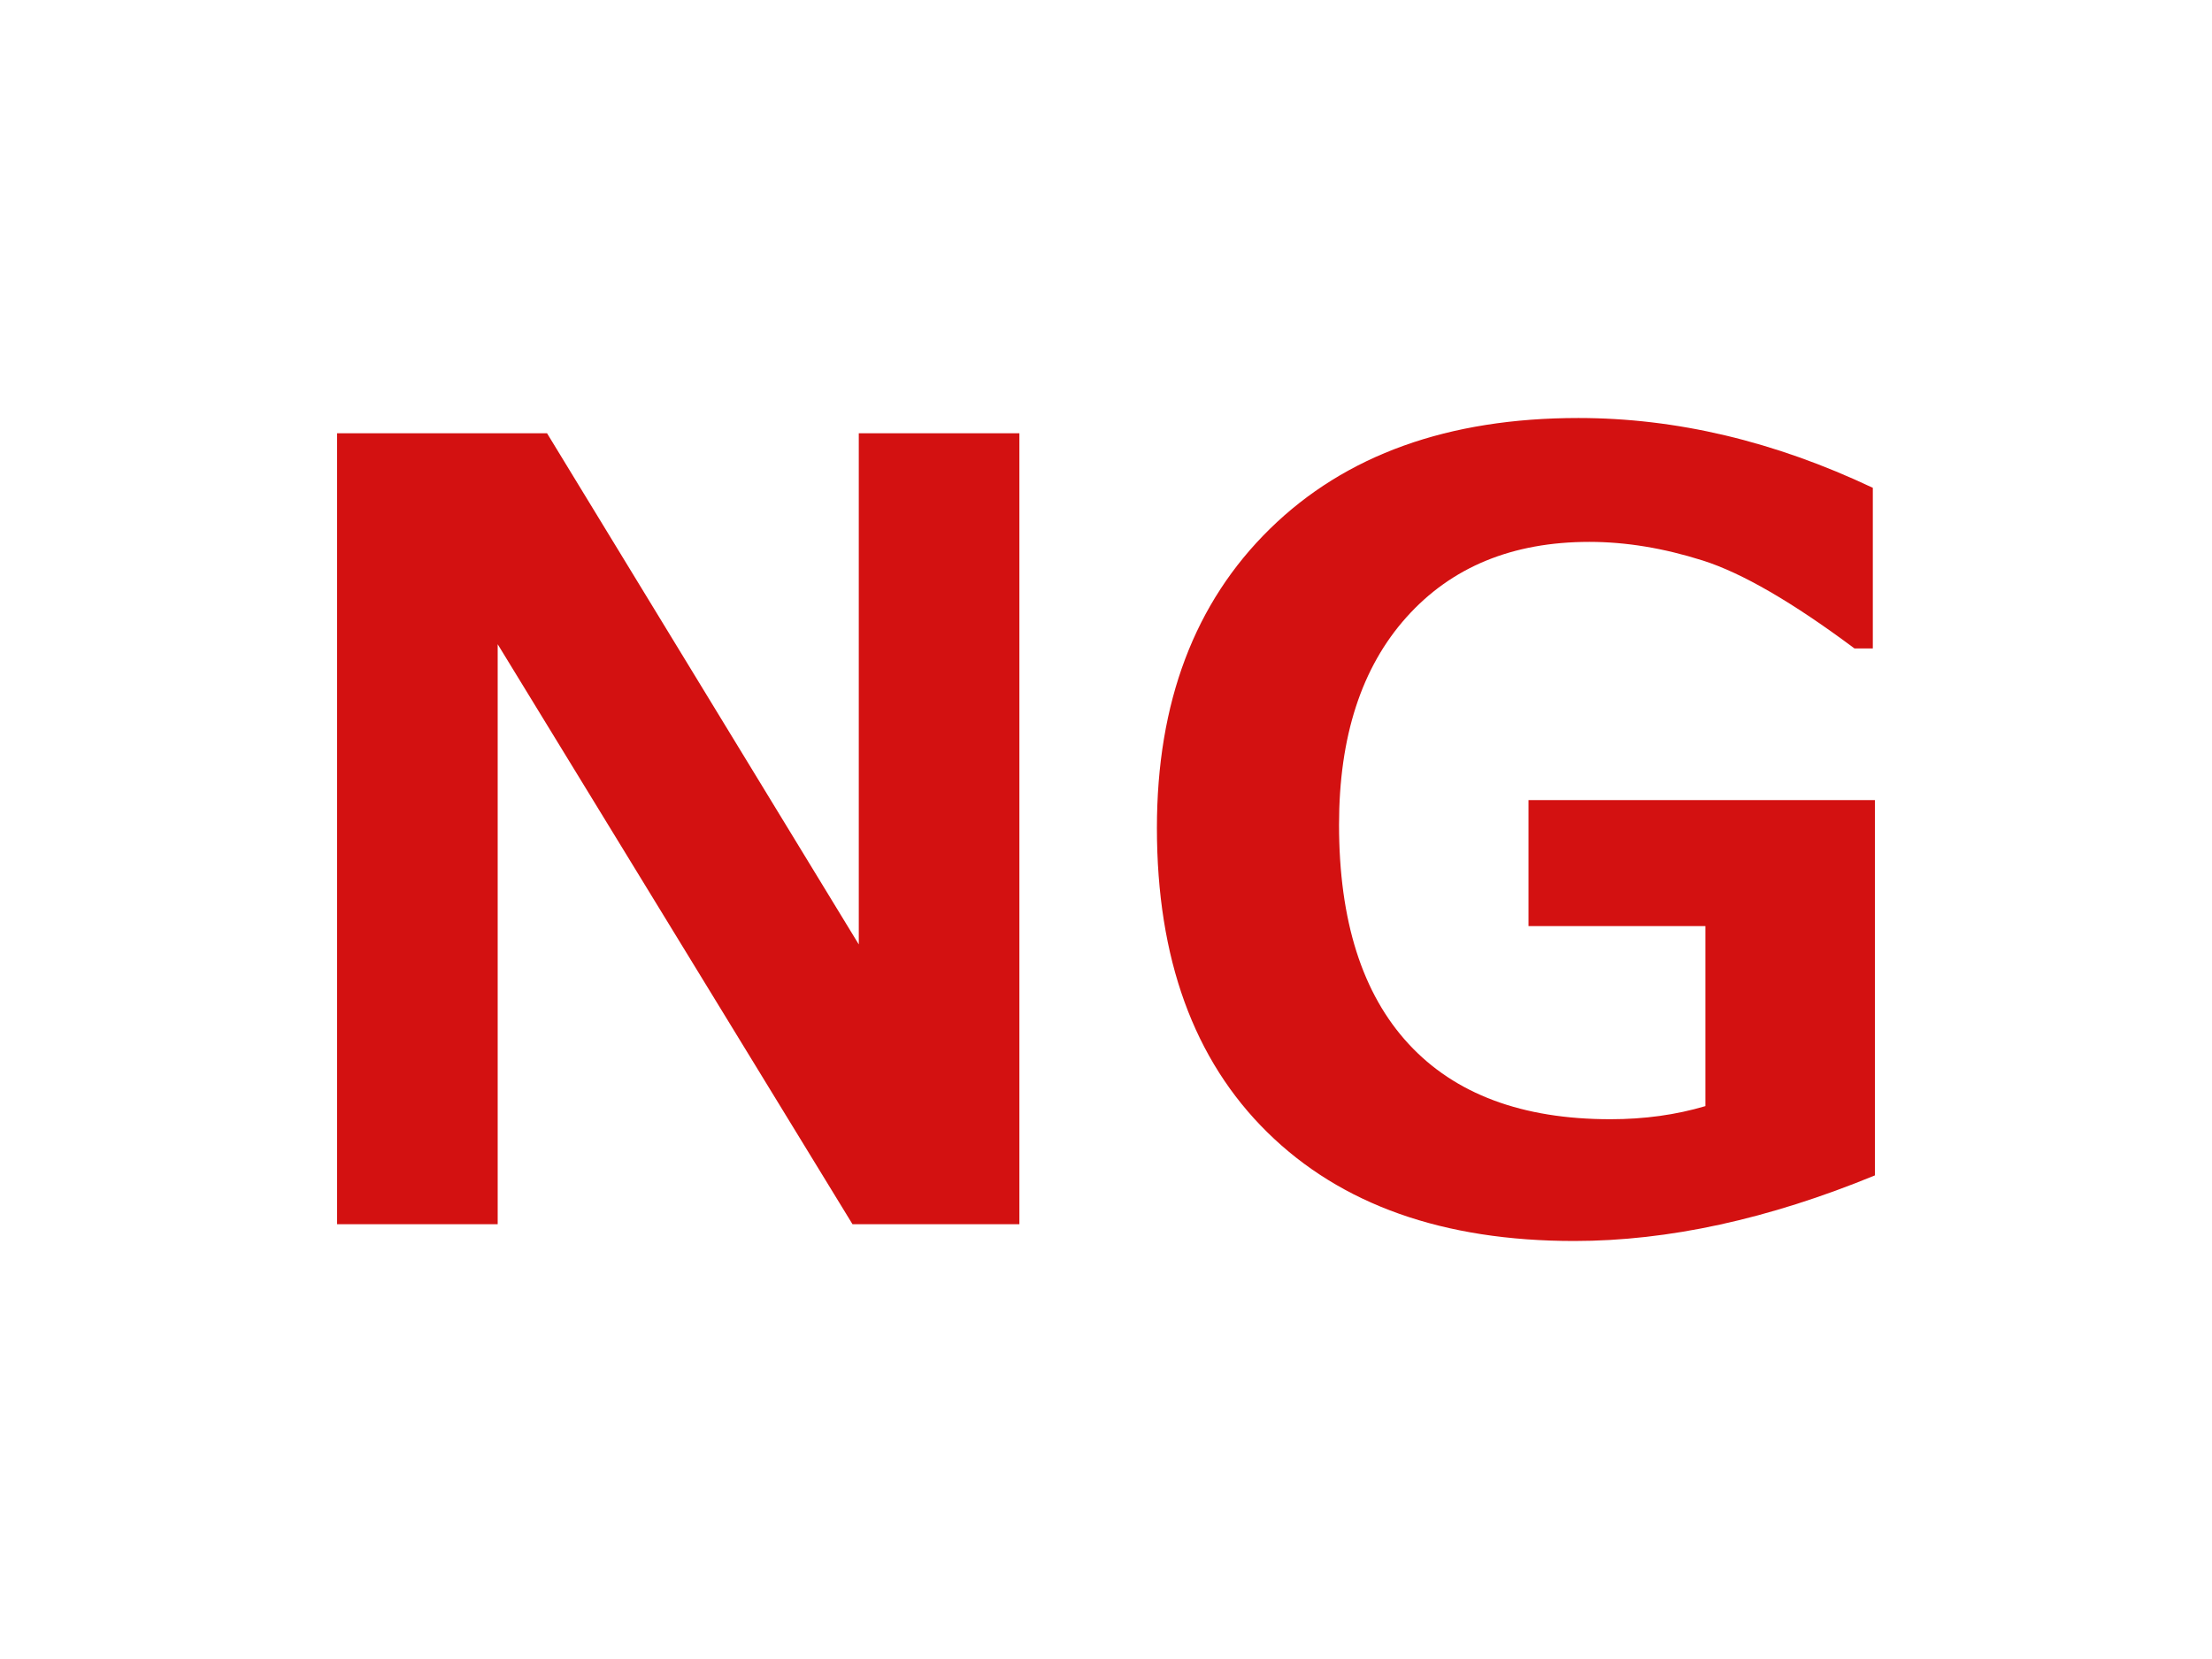
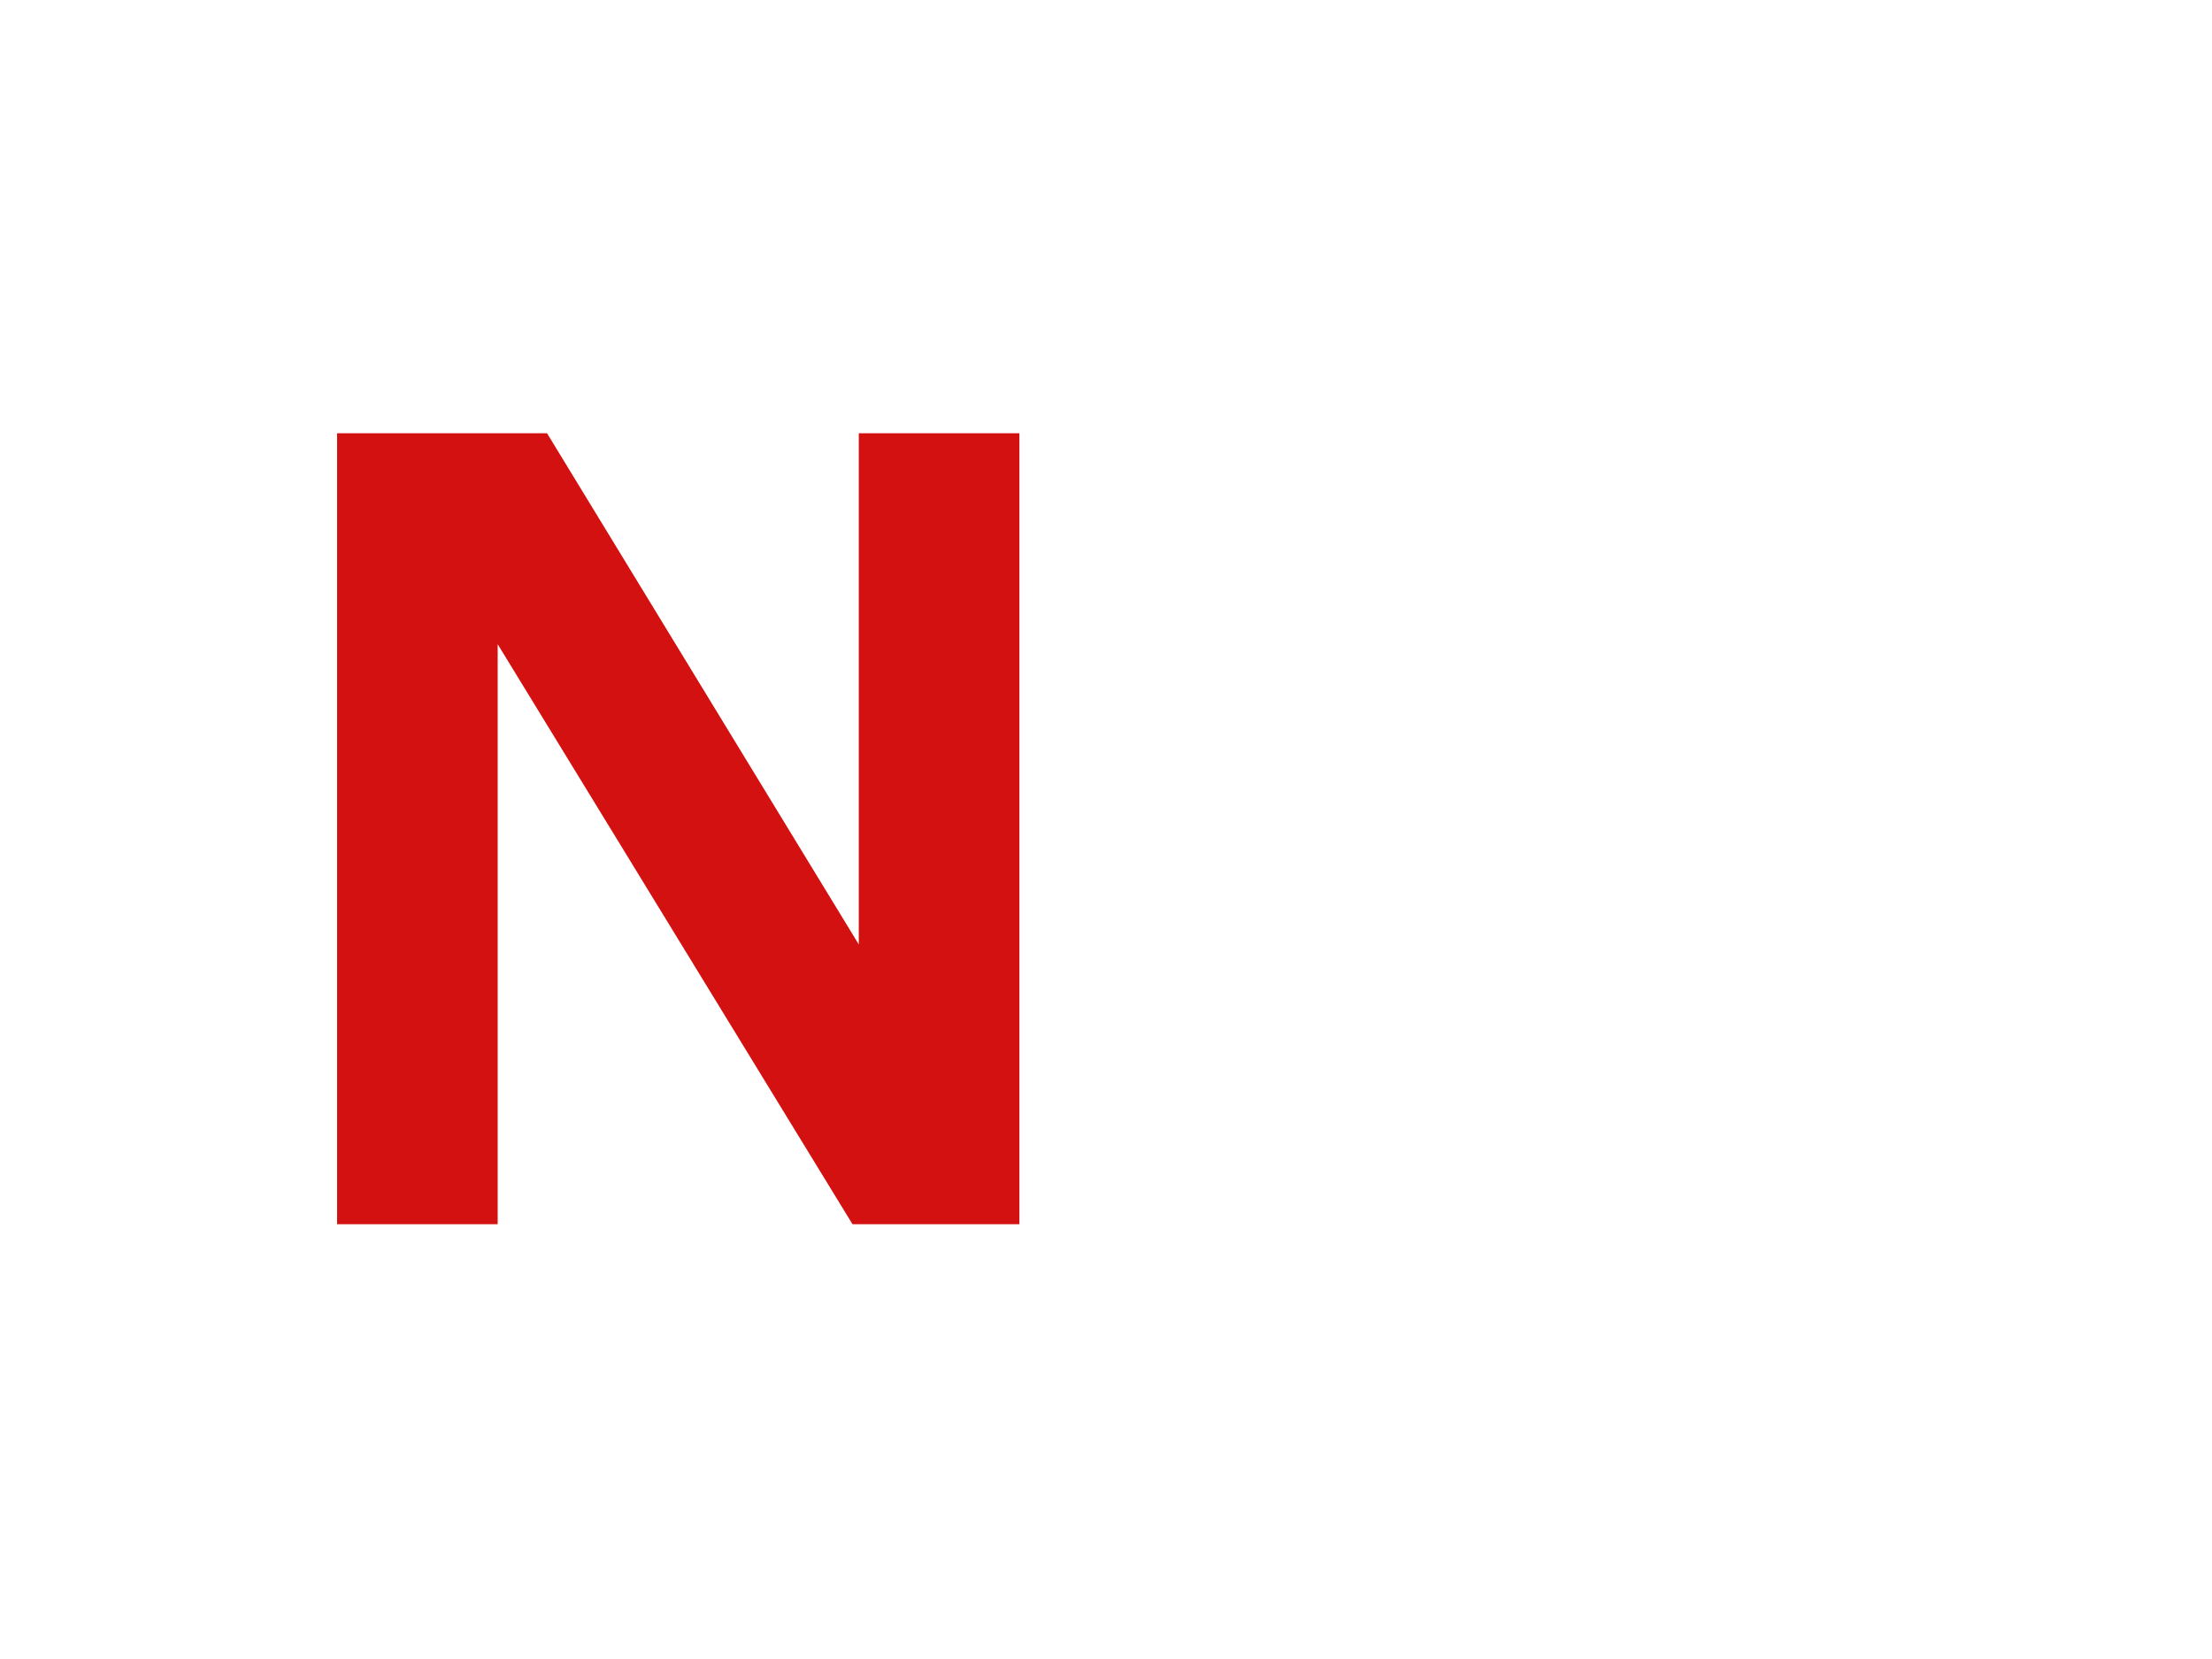
<svg xmlns="http://www.w3.org/2000/svg" version="1.1" id="レイヤー_1" x="0px" y="0px" width="400px" height="300px" viewBox="0 0 400 300" style="enable-background:new 0 0 400 300;" xml:space="preserve">
  <style type="text/css">

	.st0{fill:#D31111;}

</style>
  <g>
    <path class="st0" d="M184.339,221.374h-30.182l-64.16-104.878v104.878H60.955V78.342h37.964l56.377,92.444V78.342h29.043V221.374z" />
-     <path class="st0" d="M339.045,212.547c-19.236,7.91-37.364,11.864-54.385,11.864c-23.665,0-42.156-6.549-55.475-19.646   c-13.32-13.099-19.979-31.447-19.979-55.05c0-22.715,6.817-40.748,20.454-54.1c13.634-13.35,32.222-20.026,55.76-20.026   c17.716,0,35.464,4.209,53.245,12.623v29.043h-3.321c-11.2-8.352-20.344-13.65-27.43-15.897   c-7.088-2.245-13.921-3.369-20.501-3.369c-13.921,0-24.946,4.541-33.077,13.62c-8.131,9.08-12.195,21.592-12.195,37.537   c0,17.339,4.19,30.548,12.576,39.626c8.383,9.08,20.547,13.62,36.492,13.62c6.137,0,11.864-0.79,17.18-2.372v-32.556h-31.985   v-22.779h62.642V212.547z" />
  </g>
</svg>